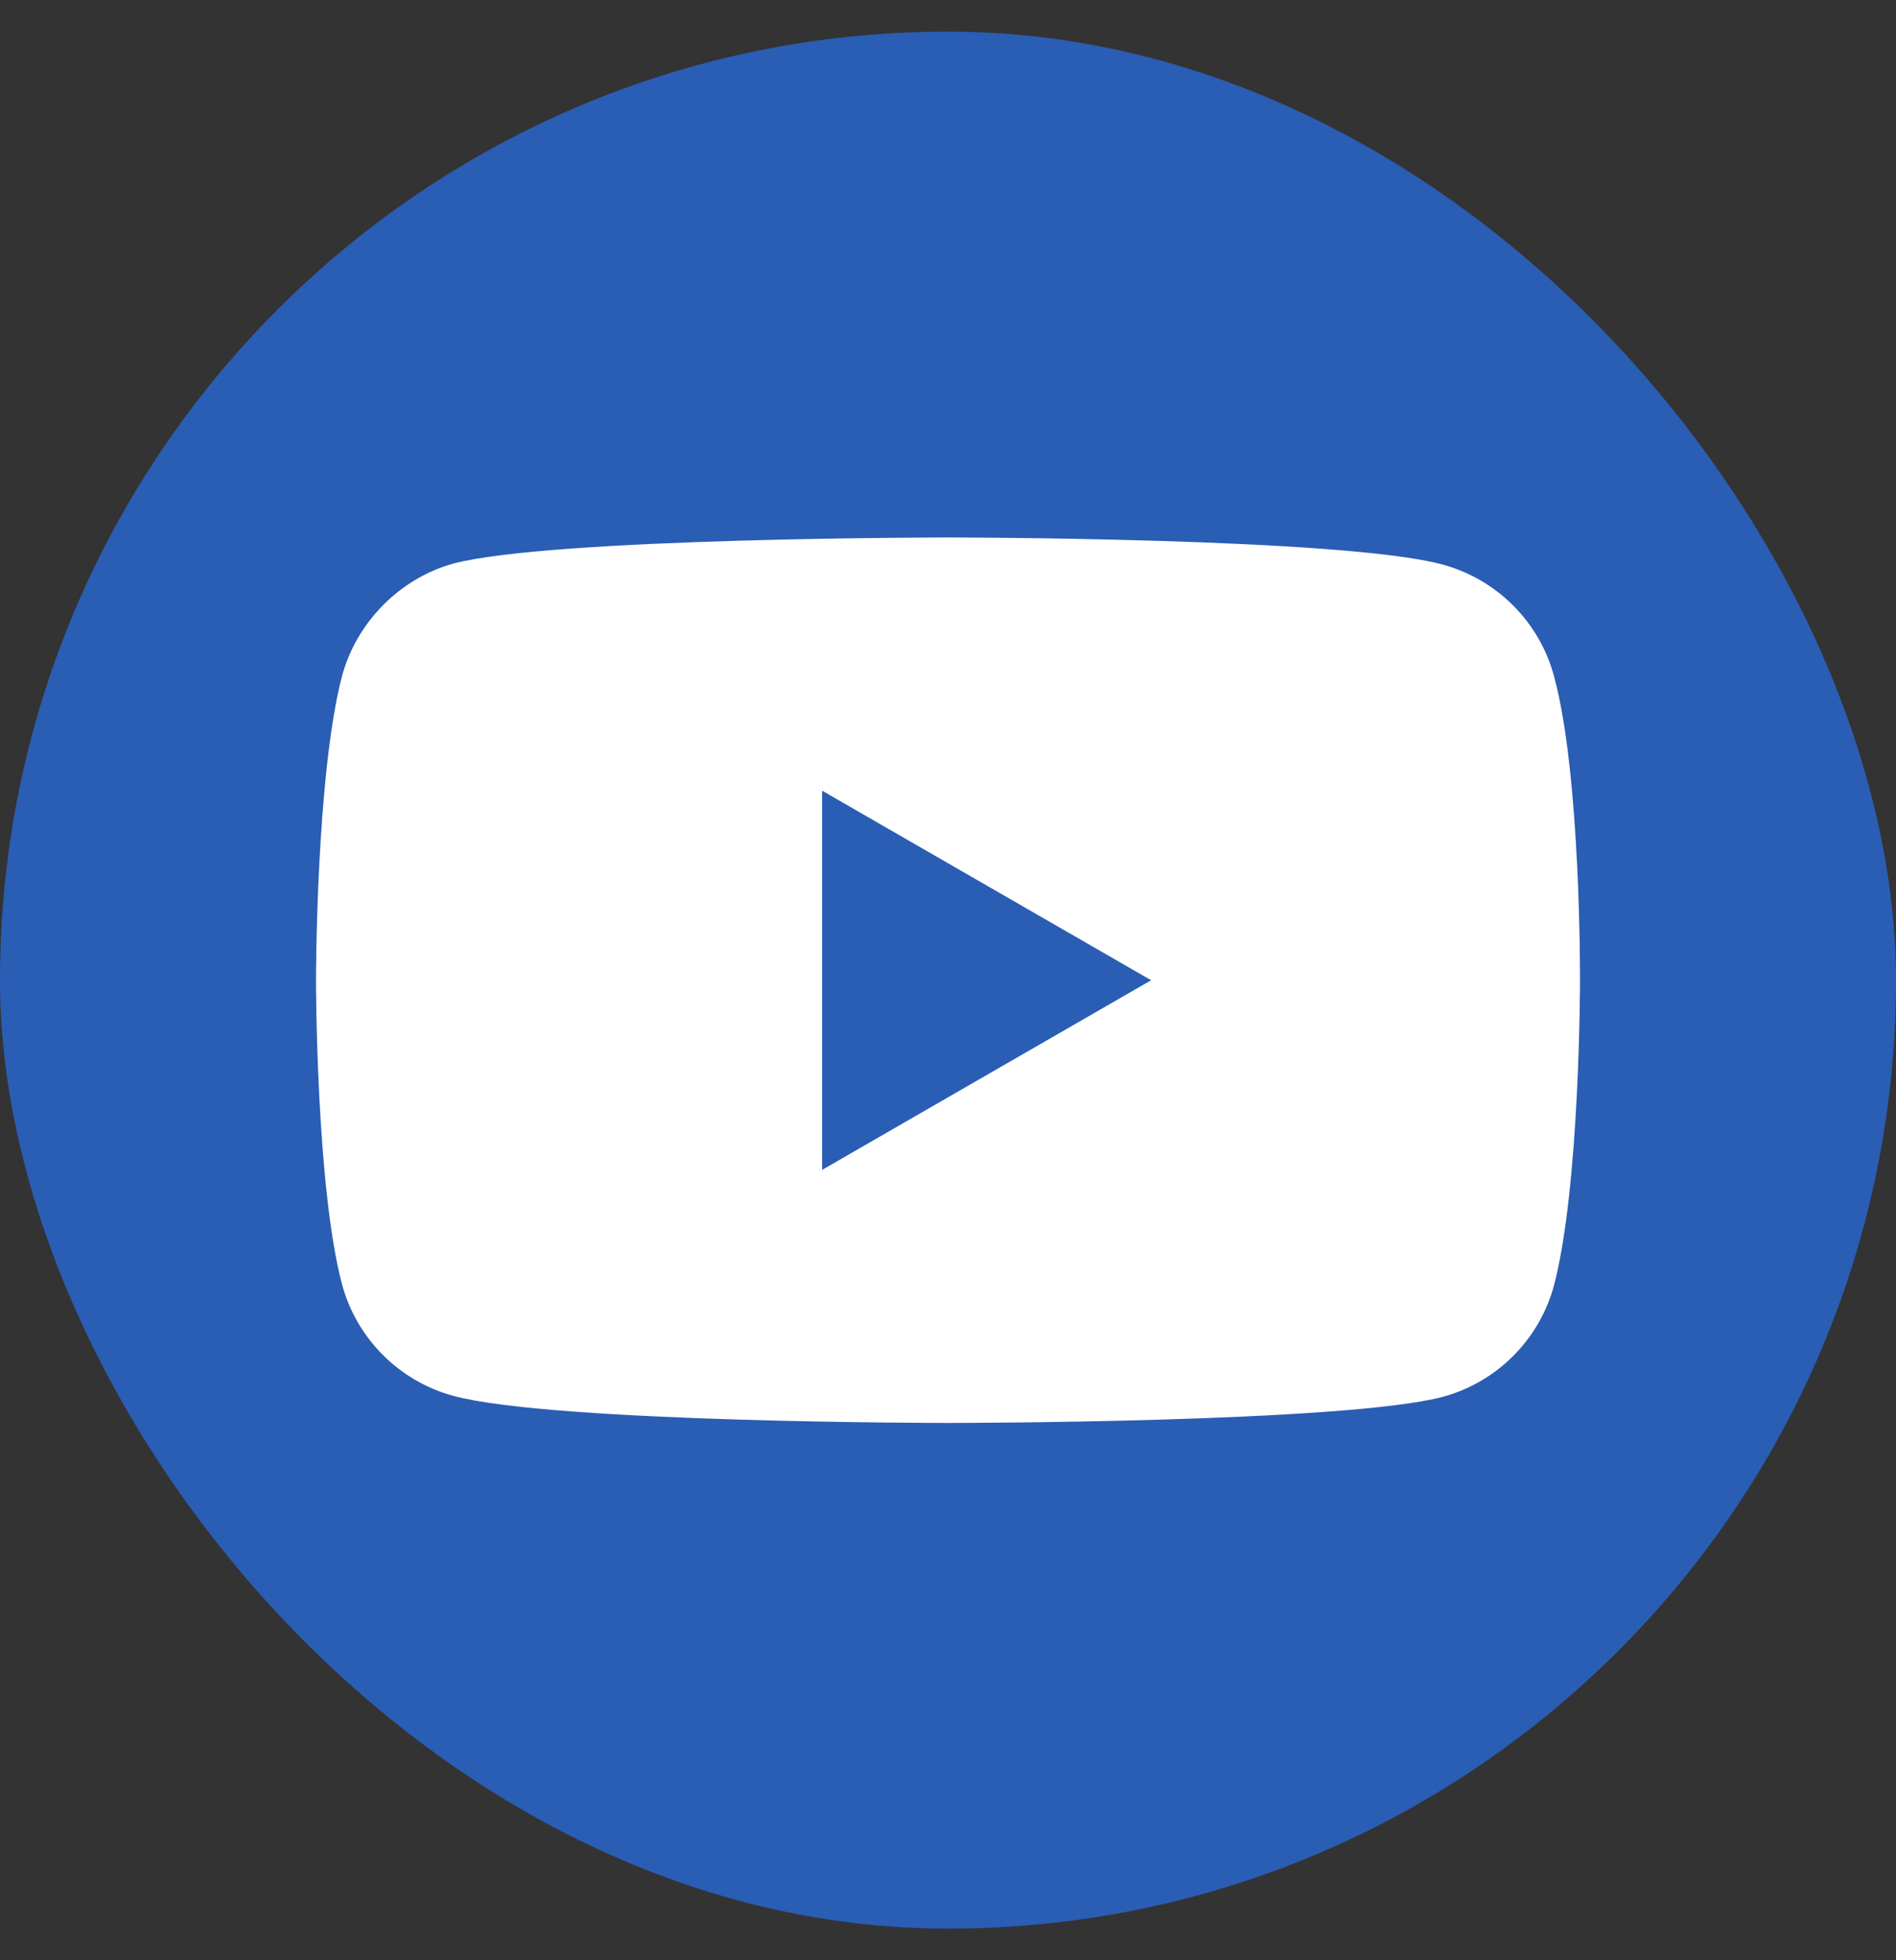
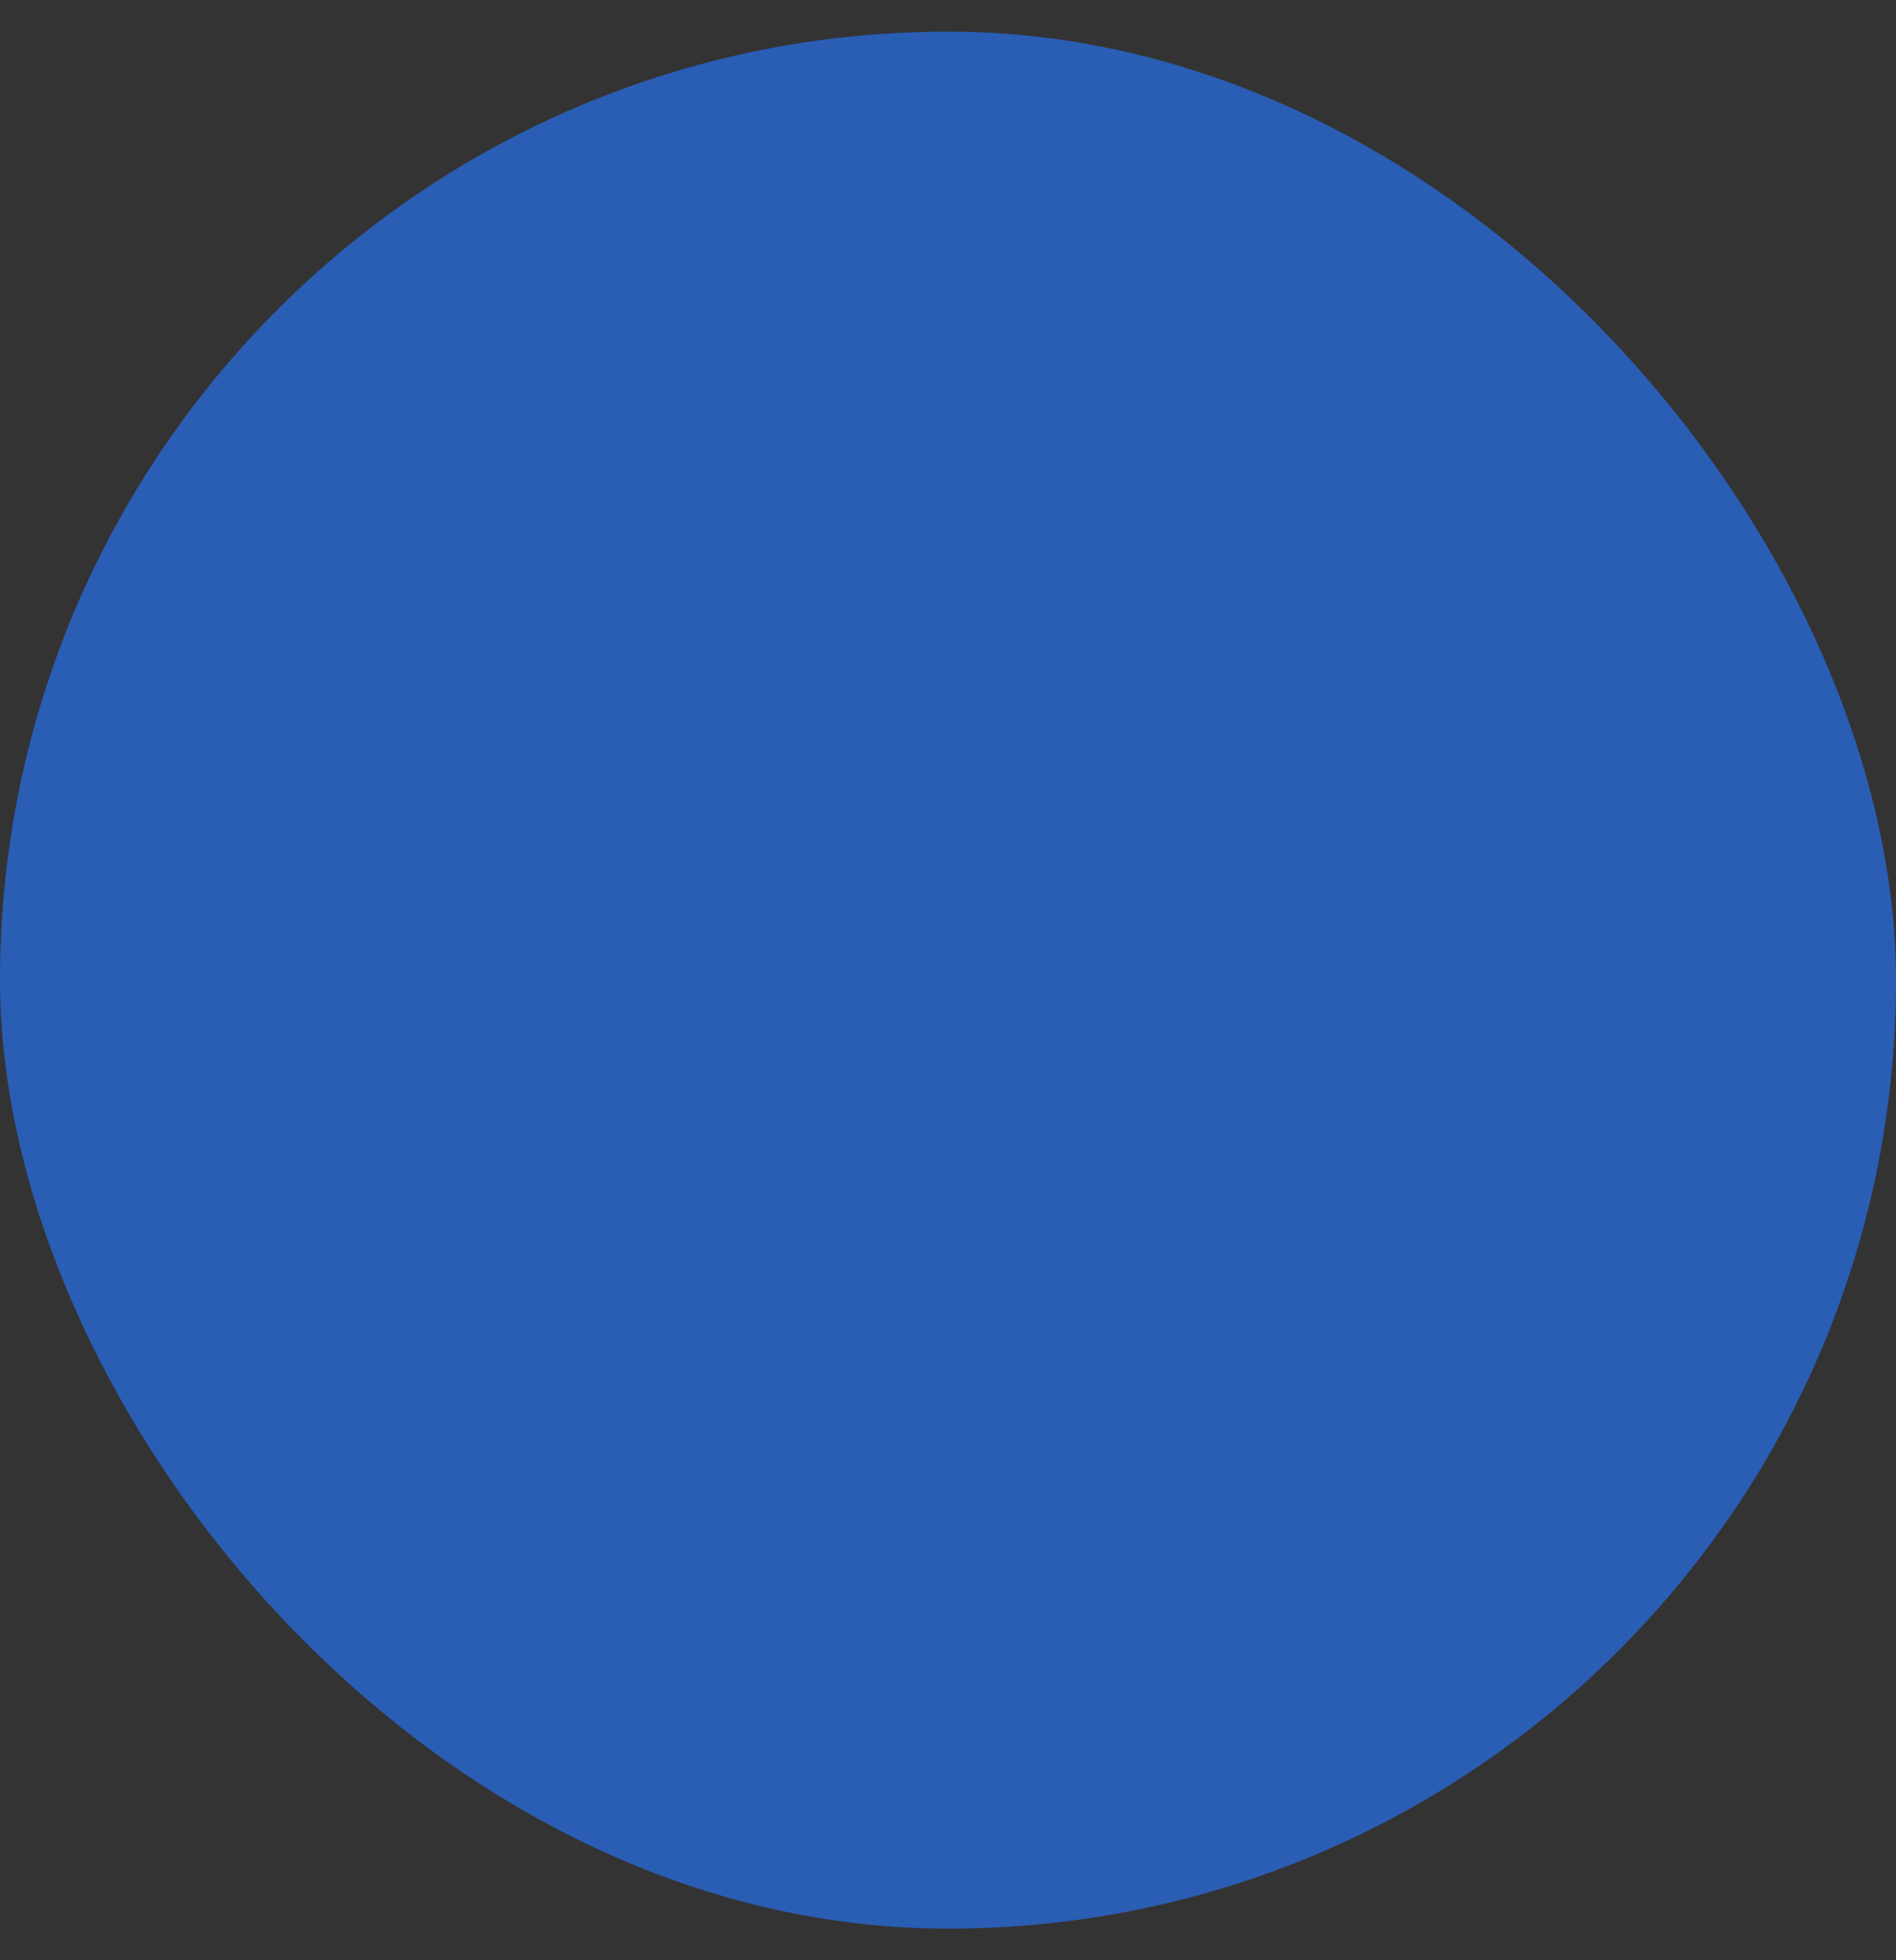
<svg xmlns="http://www.w3.org/2000/svg" width="30" height="31" viewBox="0 0 30 31" fill="none">
  <rect x="0" y="0" width="30" height="31" fill="#333333" stroke="none" />
  <rect y="0.5" width="30" height="30" rx="15" fill="#2A5DB4" />
-   <path d="M24.588 10.691C24.358 9.834 23.682 9.159 22.825 8.928C21.26 8.5 15 8.5 15 8.5C15 8.5 8.74 8.5 7.175 8.912C6.334 9.143 5.643 9.834 5.412 10.691C5 12.256 5 15.502 5 15.502C5 15.502 5 18.764 5.412 20.312C5.643 21.169 6.318 21.844 7.175 22.075C8.756 22.503 15 22.503 15 22.503C15 22.503 21.26 22.503 22.825 22.091C23.682 21.861 24.358 21.185 24.588 20.329C25 18.764 25 15.518 25 15.518C25 15.518 25.017 12.256 24.588 10.691Z" fill="white" />
  <path d="M13.008 18.501L18.214 15.502L13.008 12.504V18.501Z" fill="#2A5DB4" />
</svg>